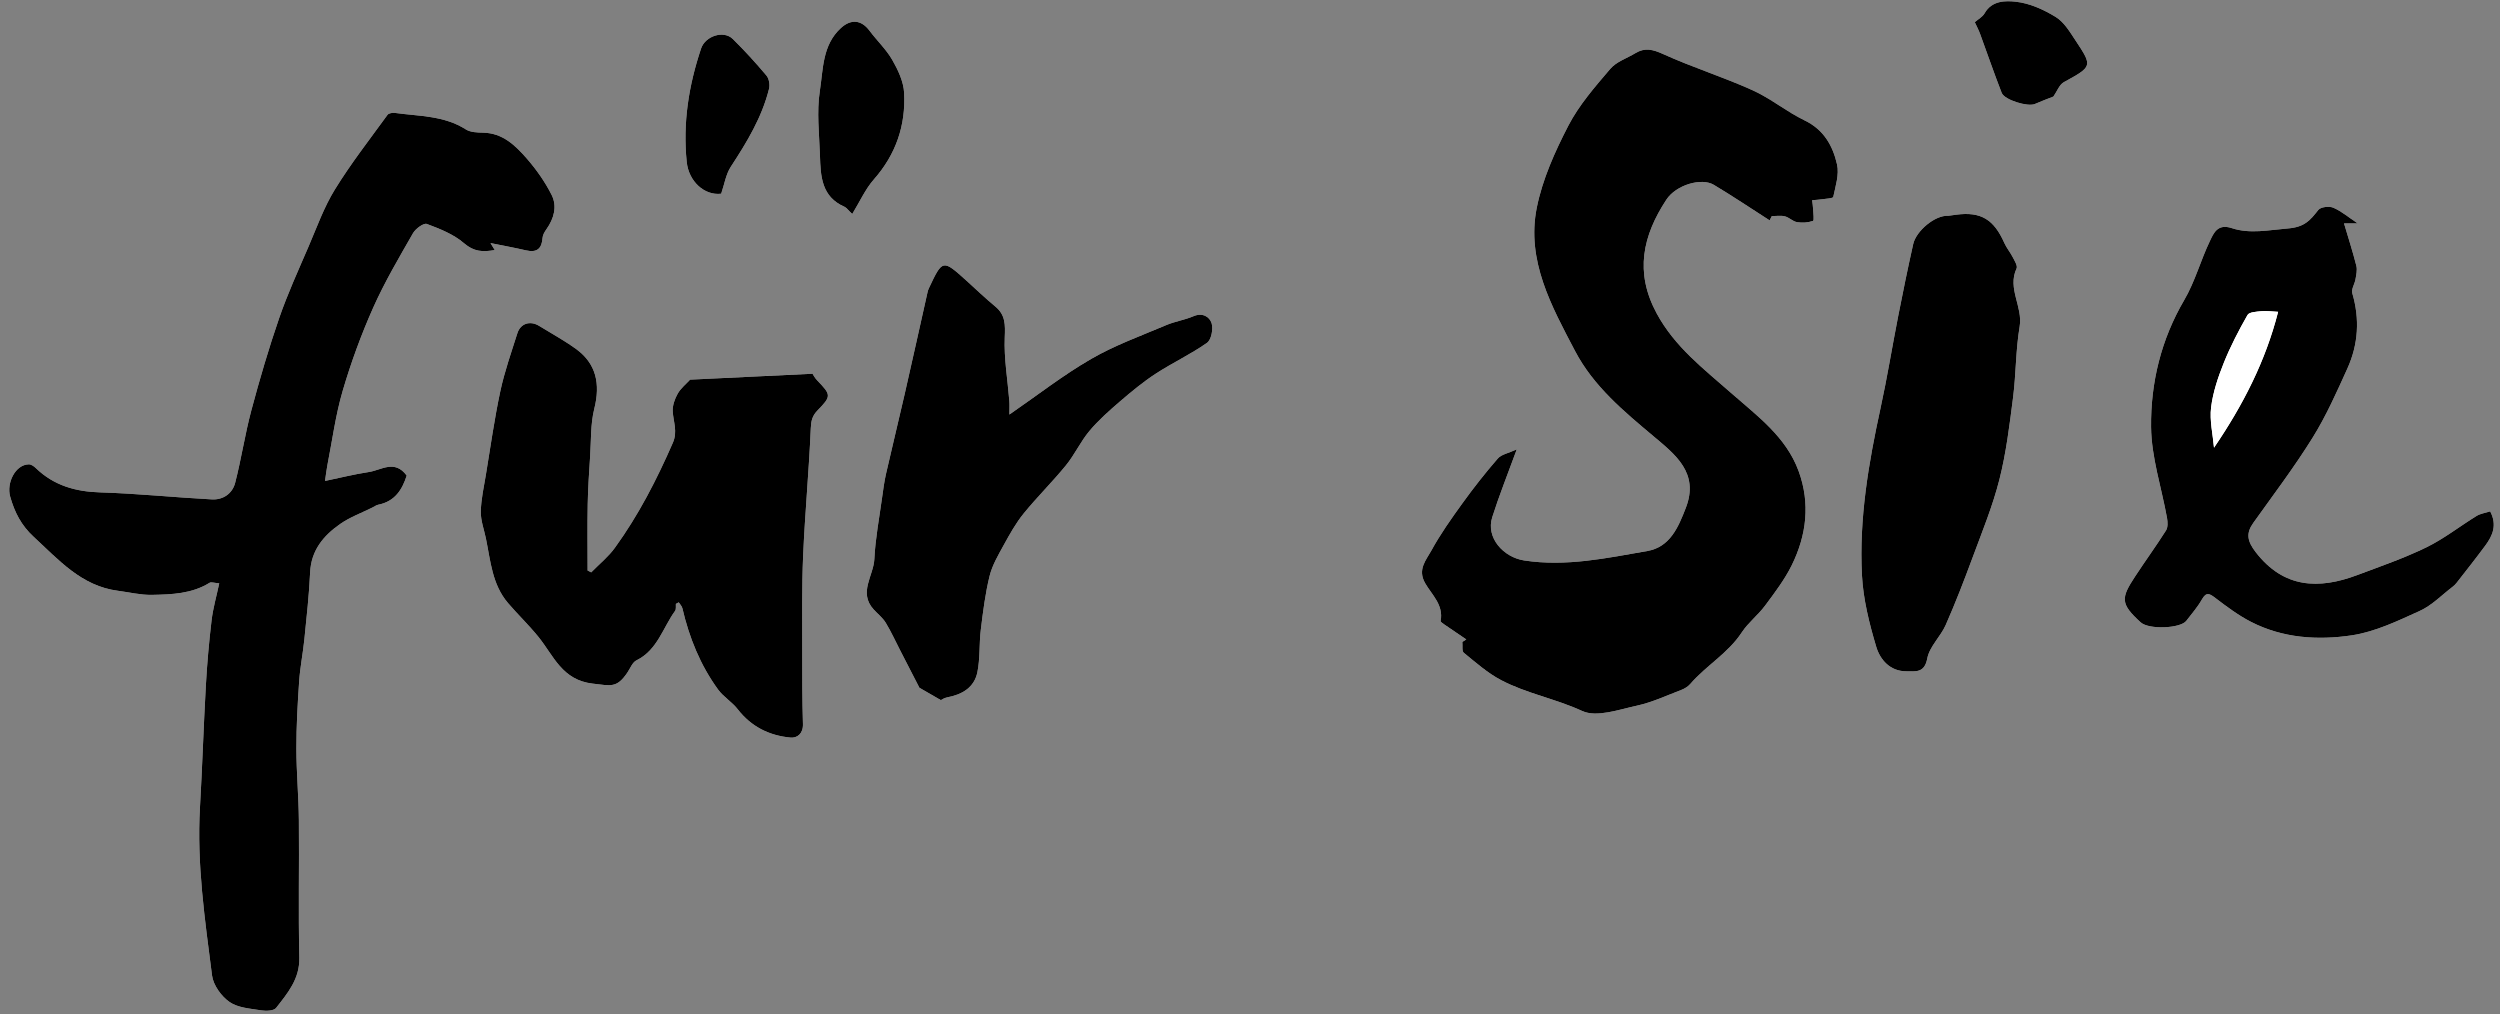
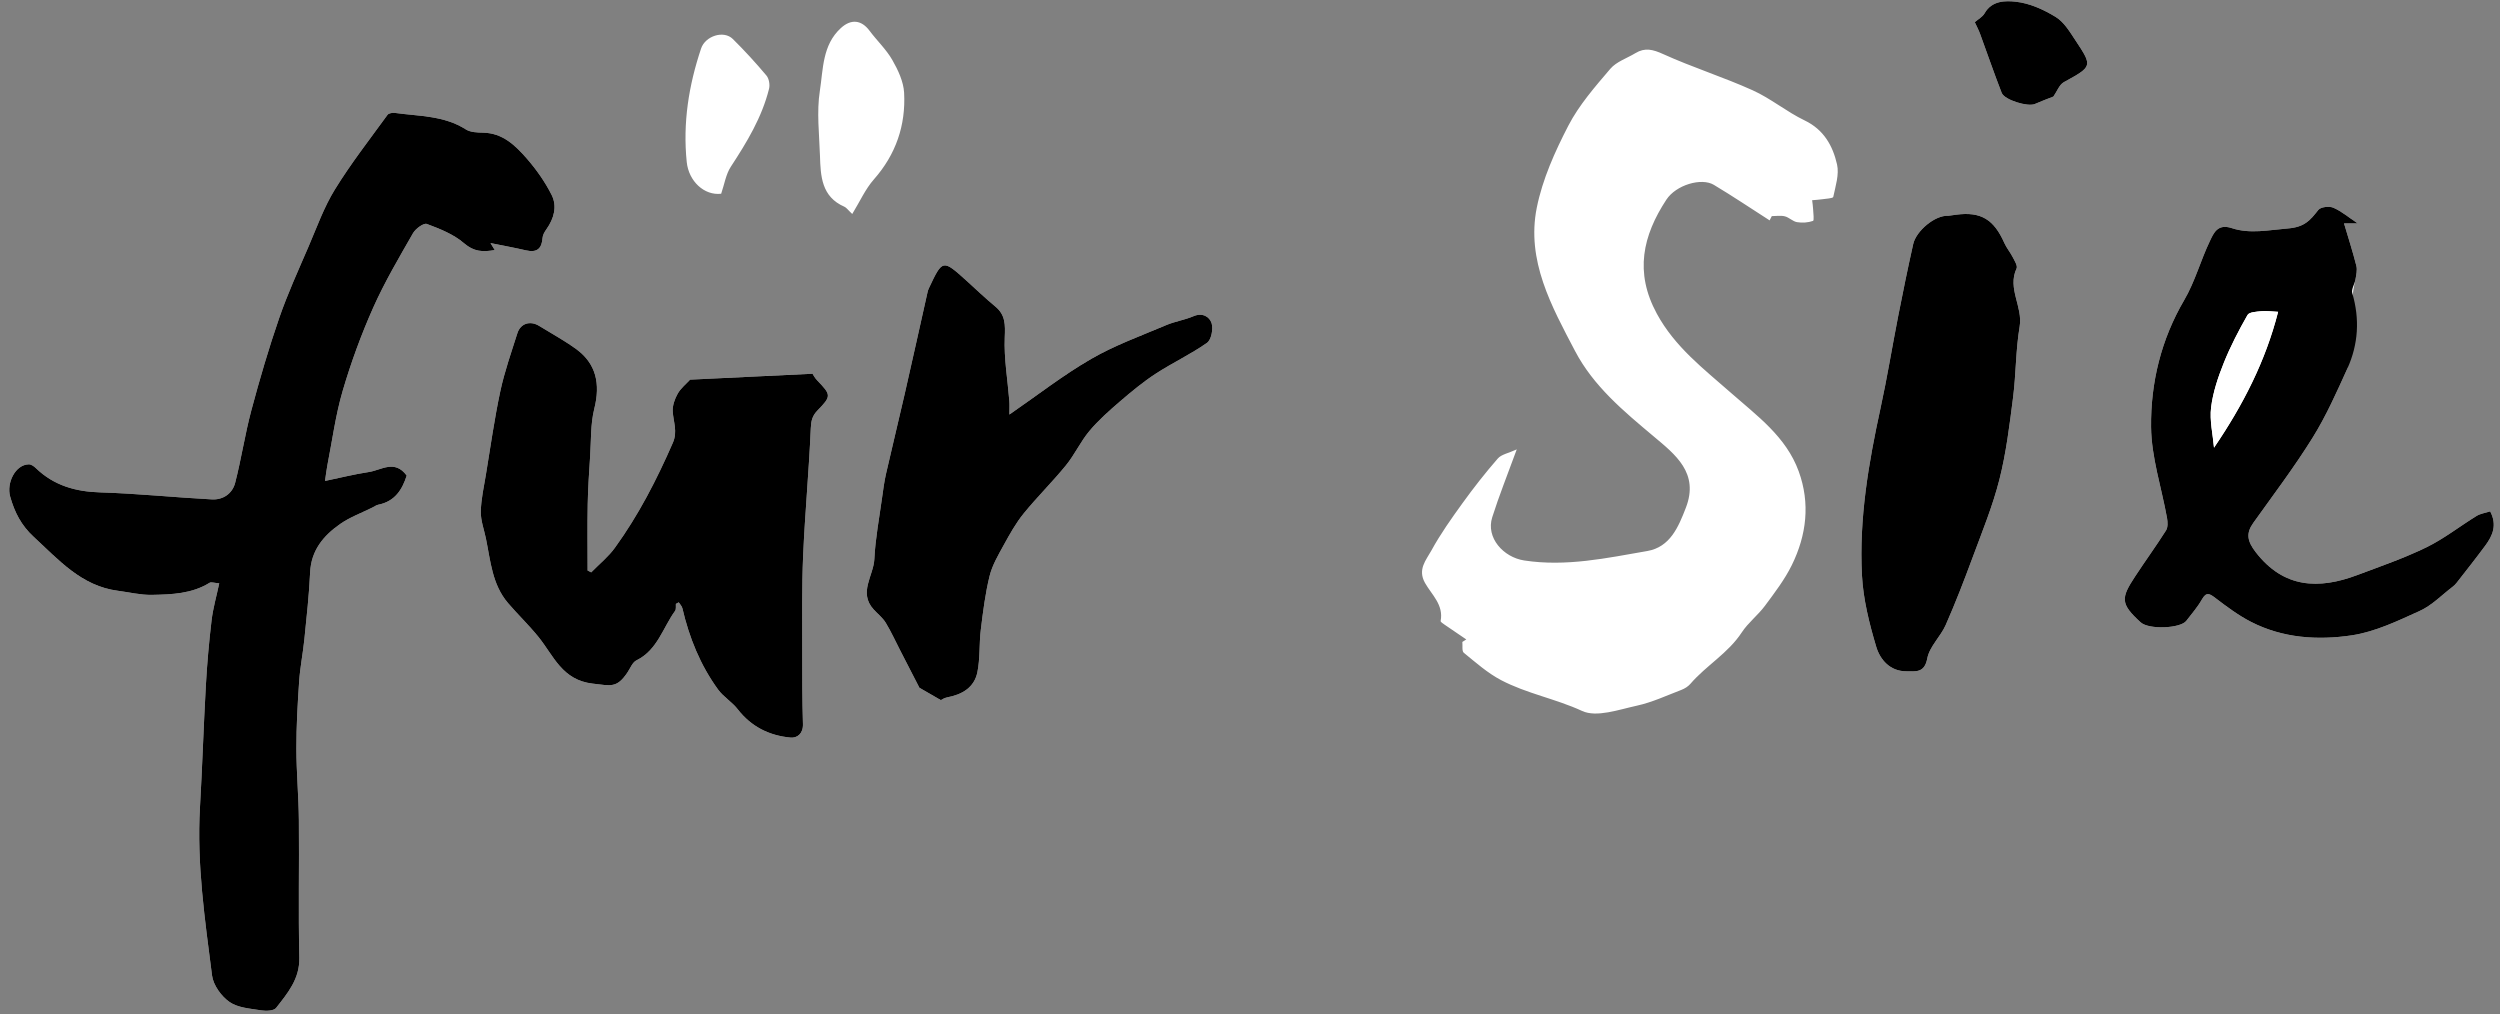
<svg xmlns="http://www.w3.org/2000/svg" xmlns:ns1="http://www.bohemiancoding.com/sketch/ns" width="212px" height="86px" viewBox="0 0 212 86" version="1.1">
  <rect x="0" y="0" width="212" height="86" fill="#808080" stroke="none" />
  <title>Imported Layers</title>
  <desc>Created with Sketch.</desc>
  <defs />
  <g id="Page-1" stroke="none" stroke-width="1" fill="none" fill-rule="evenodd" ns1:type="MSPage">
    <g id="Imported-Layers" ns1:type="MSLayerGroup">
-       <path d="M150.064,18.688 C150.126,18.567 150.187,18.447 150.248,18.327 C150.62,18.327 151.009,18.257 151.358,18.346 C151.721,18.439 152.029,18.779 152.391,18.839 C152.831,18.913 153.326,18.878 153.744,18.733 C153.851,18.696 153.766,18.072 153.75,17.719 C153.74,17.471 153.698,17.225 153.669,16.978 C153.954,16.952 154.24,16.94 154.522,16.897 C154.851,16.847 155.434,16.825 155.461,16.698 C155.649,15.789 155.976,14.799 155.781,13.943 C155.423,12.374 154.667,10.997 153.035,10.213 C151.506,9.479 150.163,8.349 148.621,7.654 C146.14,6.535 143.524,5.715 141.046,4.59 C140.172,4.194 139.496,4.013 138.684,4.506 C137.965,4.942 137.072,5.229 136.554,5.836 C135.258,7.357 133.903,8.903 132.995,10.658 C131.858,12.855 130.803,15.202 130.32,17.606 C129.418,22.091 131.571,25.966 133.566,29.769 C135.133,32.755 137.683,34.868 140.221,36.998 C142.063,38.545 144.103,40.106 142.961,43.058 C142.326,44.7 141.623,46.392 139.687,46.727 C136.247,47.323 132.818,48.073 129.254,47.528 C127.481,47.256 125.992,45.595 126.54,43.867 C127.118,42.04 127.837,40.257 128.621,38.108 C127.911,38.435 127.319,38.531 127.016,38.879 C125.959,40.092 124.963,41.364 124.02,42.669 C123.081,43.968 122.146,45.286 121.379,46.688 C120.942,47.488 120.188,48.285 120.845,49.441 C121.41,50.436 122.432,51.294 122.165,52.658 C122.149,52.738 122.37,52.882 122.498,52.97 C123.109,53.393 123.726,53.808 124.341,54.225 C124.23,54.295 124.118,54.366 124.007,54.436 C124.041,54.75 123.955,55.213 124.13,55.355 C125.142,56.179 126.141,57.069 127.284,57.671 C129.456,58.814 131.912,59.25 134.167,60.291 C135.391,60.856 137.268,60.176 138.804,59.842 C140.099,59.56 141.331,58.98 142.58,58.503 C142.86,58.396 143.149,58.217 143.343,57.992 C144.687,56.431 146.544,55.397 147.7,53.63 C148.242,52.803 149.074,52.171 149.668,51.371 C150.49,50.264 151.344,49.147 151.948,47.918 C153.196,45.376 153.52,42.688 152.53,39.968 C151.458,37.024 148.999,35.266 146.763,33.295 C144.467,31.272 142.029,29.426 140.495,26.593 C138.594,23.081 139.308,19.983 141.308,16.932 C142.127,15.681 144.282,15.045 145.334,15.675 C146.937,16.635 148.49,17.679 150.064,18.688 L150.064,18.688 Z M41.593,20.613 C42.635,20.825 43.626,21.003 44.605,21.231 C45.534,21.447 45.948,21.085 46.01,20.163 C46.027,19.916 46.184,19.658 46.334,19.445 C46.974,18.542 47.267,17.502 46.779,16.533 C46.22,15.42 45.477,14.366 44.655,13.426 C43.693,12.326 42.624,11.286 40.979,11.251 C40.479,11.241 39.893,11.224 39.499,10.972 C37.65,9.793 35.535,9.86 33.496,9.576 C33.29,9.548 32.962,9.599 32.862,9.737 C31.345,11.827 29.75,13.872 28.398,16.067 C27.47,17.574 26.863,19.285 26.158,20.924 C25.299,22.922 24.389,24.906 23.68,26.958 C22.791,29.532 22.022,32.154 21.318,34.785 C20.775,36.816 20.467,38.908 19.942,40.944 C19.709,41.851 18.921,42.4 17.973,42.349 C14.817,42.182 11.668,41.851 8.511,41.756 C6.403,41.693 4.568,41.174 3.037,39.693 C2.88,39.541 2.644,39.373 2.447,39.376 C1.288,39.397 0.541,40.972 0.861,42.105 C1.242,43.458 1.805,44.555 2.864,45.53 C4.988,47.486 6.905,49.699 10.009,50.1 C10.965,50.223 11.923,50.465 12.877,50.446 C14.559,50.412 16.265,50.358 17.776,49.418 C17.905,49.338 18.142,49.432 18.591,49.465 C18.356,50.573 18.065,51.575 17.943,52.596 C17.724,54.437 17.561,56.287 17.457,58.138 C17.262,61.584 17.156,65.034 16.957,68.48 C16.68,73.274 17.379,78 17.982,82.724 C18.086,83.54 18.768,84.485 19.462,84.968 C20.182,85.468 21.234,85.528 22.157,85.679 C22.566,85.746 23.216,85.722 23.413,85.471 C24.392,84.217 25.425,83.012 25.383,81.203 C25.292,77.319 25.381,73.43 25.344,69.544 C25.325,67.52 25.135,65.497 25.133,63.473 C25.131,61.57 25.238,59.664 25.369,57.763 C25.451,56.571 25.692,55.39 25.812,54.199 C26.001,52.316 26.212,50.432 26.298,48.543 C26.383,46.665 27.435,45.421 28.84,44.438 C29.678,43.852 30.673,43.492 31.597,43.03 C31.757,42.951 31.909,42.832 32.079,42.799 C33.506,42.517 34.115,41.497 34.488,40.328 C33.47,38.943 32.337,39.867 31.285,40.026 C30.046,40.213 28.825,40.521 27.562,40.784 C27.643,40.233 27.684,39.849 27.758,39.471 C28.174,37.361 28.454,35.211 29.056,33.156 C29.76,30.752 30.629,28.379 31.647,26.091 C32.615,23.914 33.839,21.848 35.023,19.775 C35.242,19.393 35.928,18.892 36.194,18.991 C37.299,19.405 38.468,19.865 39.343,20.621 C40.192,21.355 40.946,21.384 41.955,21.203 C41.806,20.96 41.718,20.816 41.593,20.613 L41.593,20.613 Z M57.313,51.212 C57.394,51.167 57.475,51.123 57.557,51.078 C57.663,51.245 57.825,51.4 57.867,51.583 C58.445,54.072 59.388,56.407 60.896,58.476 C61.351,59.102 62.08,59.525 62.555,60.14 C63.702,61.624 65.234,62.379 67.035,62.547 C67.603,62.6 68.114,62.211 68.09,61.405 C68.029,59.361 68.027,57.314 68.03,55.268 C68.035,52.54 67.988,49.809 68.107,47.085 C68.263,43.496 68.602,39.916 68.754,36.327 C68.782,35.682 68.881,35.263 69.32,34.811 C70.517,33.58 70.489,33.494 69.292,32.251 C69.082,32.032 68.94,31.748 68.903,31.693 C65.276,31.868 61.823,32.035 58.521,32.194 C58.178,32.57 57.729,32.924 57.469,33.384 C57.217,33.83 57.017,34.395 57.048,34.892 C57.102,35.776 57.472,36.601 57.062,37.539 C55.697,40.666 54.146,43.686 52.144,46.45 C51.583,47.224 50.81,47.845 50.134,48.537 C50.033,48.485 49.931,48.433 49.829,48.381 C49.829,46.506 49.803,44.63 49.838,42.756 C49.863,41.395 49.956,40.034 50.044,38.675 C50.131,37.332 50.073,35.947 50.396,34.66 C50.926,32.548 50.557,30.835 48.853,29.597 C47.859,28.875 46.769,28.282 45.72,27.636 C44.961,27.168 44.138,27.422 43.873,28.261 C43.358,29.888 42.784,31.507 42.428,33.171 C41.928,35.504 41.598,37.873 41.208,40.229 C41.035,41.276 40.795,42.327 40.773,43.379 C40.756,44.137 41.049,44.901 41.206,45.662 C41.599,47.569 41.734,49.571 43.082,51.142 C43.919,52.118 44.853,53.013 45.661,54.011 C46.952,55.608 47.661,57.673 50.264,57.972 C51.812,58.15 52.303,58.373 53.208,57.025 C53.448,56.667 53.63,56.166 53.971,55.998 C55.758,55.119 56.208,53.232 57.25,51.798 C57.35,51.66 57.296,51.41 57.313,51.212 L57.313,51.212 Z M211.168,43.364 C210.748,43.5 210.339,43.552 210.018,43.749 C208.59,44.626 207.256,45.685 205.759,46.414 C203.872,47.334 201.87,48.023 199.899,48.765 C196.624,49.998 193.657,49.885 191.298,46.84 C190.572,45.902 190.435,45.244 191.082,44.338 C192.787,41.948 194.565,39.601 196.112,37.112 C197.263,35.262 198.156,33.242 199.058,31.25 C199.986,29.198 200.118,27.057 199.474,24.865 C199.375,24.528 199.678,24.085 199.746,23.683 C199.81,23.306 199.908,22.894 199.818,22.541 C199.518,21.354 199.141,20.187 198.773,18.944 L199.929,18.944 C199.153,18.425 198.555,17.911 197.865,17.614 C197.515,17.464 196.794,17.548 196.592,17.804 C195.903,18.676 195.441,19.259 194.004,19.374 C192.396,19.504 190.802,19.857 189.263,19.347 C188.047,18.945 187.725,19.761 187.402,20.433 C186.613,22.074 186.137,23.883 185.224,25.442 C183.261,28.794 182.373,32.449 182.412,36.215 C182.439,38.791 183.302,41.356 183.765,43.931 C183.826,44.271 183.846,44.716 183.678,44.982 C182.841,46.305 181.915,47.573 181.057,48.883 C179.856,50.714 179.788,51.189 181.525,52.772 C182.232,53.417 184.912,53.289 185.398,52.647 C185.847,52.053 186.352,51.49 186.713,50.847 C187.104,50.15 187.381,50.343 187.887,50.728 C188.845,51.459 189.827,52.192 190.894,52.738 C193.585,54.117 196.547,54.31 199.427,53.877 C201.417,53.577 203.344,52.648 205.207,51.799 C206.234,51.331 207.073,50.45 207.992,49.75 C208.119,49.654 208.234,49.536 208.331,49.411 C209.145,48.364 209.971,47.324 210.759,46.257 C211.375,45.422 211.775,44.523 211.168,43.364 L211.168,43.364 Z M79.784,59.371 C79.825,59.352 80.063,59.184 80.323,59.136 C81.587,58.904 82.619,58.298 82.882,57.005 C83.121,55.83 83.026,54.591 83.174,53.391 C83.36,51.868 83.551,50.333 83.917,48.847 C84.145,47.924 84.657,47.058 85.123,46.211 C85.628,45.293 86.145,44.359 86.802,43.55 C87.947,42.142 89.251,40.862 90.397,39.454 C91.134,38.549 91.63,37.445 92.379,36.551 C93.145,35.637 94.055,34.833 94.963,34.052 C95.935,33.216 96.931,32.389 98.003,31.691 C99.421,30.767 100.973,30.044 102.354,29.073 C102.718,28.817 102.896,27.898 102.745,27.412 C102.578,26.875 101.982,26.483 101.21,26.814 C100.463,27.134 99.631,27.256 98.882,27.575 C96.741,28.485 94.526,29.281 92.524,30.44 C90.148,31.815 87.964,33.521 85.595,35.154 C85.595,34.708 85.619,34.357 85.591,34.011 C85.448,32.207 85.128,30.397 85.203,28.602 C85.246,27.54 85.271,26.708 84.4,25.991 C83.559,25.3 82.774,24.54 81.965,23.81 C79.933,21.978 79.932,21.977 78.764,24.456 C78.714,24.56 78.679,24.675 78.654,24.788 C78.009,27.66 77.375,30.534 76.72,33.403 C76.202,35.667 75.649,37.923 75.133,40.187 C74.986,40.836 74.898,41.499 74.807,42.159 C74.568,43.907 74.231,45.651 74.146,47.408 C74.077,48.826 72.779,50.251 74.086,51.684 C74.426,52.056 74.844,52.378 75.102,52.798 C75.557,53.54 75.916,54.34 76.316,55.115 C76.921,56.291 77.526,57.467 77.966,58.322 C78.674,58.731 79.165,59.014 79.784,59.371 L79.784,59.371 Z M165.205,18.3 C164.096,18.232 162.492,19.578 162.241,20.694 C161.787,22.713 161.373,24.741 160.974,26.771 C160.461,29.38 160.038,32.007 159.471,34.604 C158.452,39.278 157.646,43.987 157.894,48.777 C158,50.818 158.516,52.871 159.104,54.842 C159.432,55.944 160.281,56.936 161.671,56.927 C162.421,56.922 163.195,57.104 163.432,55.837 C163.62,54.828 164.562,53.985 164.999,52.993 C165.825,51.119 166.564,49.203 167.275,47.281 C168.085,45.092 168.979,42.916 169.55,40.662 C170.125,38.393 170.409,36.042 170.707,33.713 C170.963,31.715 170.931,29.675 171.266,27.694 C171.552,26.004 170.204,24.462 171.005,22.764 C171.108,22.545 170.84,22.12 170.686,21.819 C170.474,21.403 170.159,21.035 169.97,20.61 C169.08,18.599 167.978,17.934 165.902,18.205 C165.603,18.244 165.305,18.286 165.205,18.3 L165.205,18.3 Z M72.27,18.146 C72.921,17.085 73.382,16.033 74.105,15.213 C75.977,13.091 76.814,10.624 76.669,7.868 C76.619,6.92 76.154,5.934 75.668,5.086 C75.154,4.188 74.367,3.452 73.742,2.612 C73.048,1.679 72.168,1.588 71.304,2.381 C69.727,3.825 69.809,5.878 69.523,7.708 C69.243,9.495 69.475,11.367 69.533,13.201 C69.587,14.934 69.658,16.684 71.605,17.531 C71.777,17.606 71.898,17.796 72.27,18.146 L72.27,18.146 Z M61.155,16.429 C61.429,15.634 61.55,14.786 61.976,14.135 C63.332,12.061 64.609,9.96 65.215,7.532 C65.301,7.189 65.215,6.669 64.996,6.408 C64.094,5.334 63.143,4.293 62.144,3.308 C61.366,2.54 59.808,3.051 59.452,4.114 C58.404,7.242 57.895,10.43 58.235,13.739 C58.403,15.371 59.721,16.599 61.155,16.429 L61.155,16.429 Z M174.13,8.187 C174.434,7.753 174.627,7.181 175.018,6.966 C177.429,5.639 177.468,5.637 176.023,3.46 C175.538,2.727 175.043,1.882 174.333,1.445 C173.31,0.815 172.113,0.274 170.941,0.146 C170.089,0.053 168.911,0.03 168.297,1.123 C168.121,1.435 167.742,1.634 167.462,1.881 C167.622,2.23 167.789,2.54 167.91,2.868 C168.523,4.536 169.097,6.219 169.743,7.874 C169.981,8.484 171.972,9.079 172.556,8.819 C173.074,8.589 173.608,8.395 174.13,8.187 L174.13,8.187 Z" id="Fill-1" fill="#FFFFFF" ns1:type="MSShapeGroup" />
-       <path d="M150.064,18.688 C148.49,17.679 146.937,16.635 145.334,15.675 C144.282,15.045 142.127,15.681 141.308,16.932 C139.308,19.983 138.594,23.081 140.495,26.593 C142.029,29.426 144.467,31.272 146.763,33.295 C148.999,35.266 151.458,37.024 152.53,39.968 C153.52,42.688 153.196,45.376 151.948,47.918 C151.344,49.147 150.49,50.264 149.668,51.371 C149.074,52.171 148.242,52.803 147.7,53.63 C146.544,55.397 144.687,56.431 143.343,57.992 C143.149,58.217 142.86,58.396 142.58,58.503 C141.331,58.98 140.099,59.56 138.804,59.842 C137.268,60.176 135.391,60.856 134.167,60.291 C131.912,59.25 129.456,58.814 127.284,57.671 C126.141,57.069 125.142,56.179 124.13,55.355 C123.955,55.213 124.041,54.75 124.007,54.436 C124.118,54.366 124.23,54.295 124.341,54.225 C123.726,53.808 123.109,53.393 122.498,52.97 C122.37,52.882 122.149,52.738 122.165,52.658 C122.432,51.294 121.41,50.436 120.845,49.441 C120.188,48.285 120.942,47.488 121.379,46.688 C122.146,45.286 123.081,43.968 124.02,42.669 C124.963,41.364 125.959,40.092 127.016,38.879 C127.319,38.531 127.911,38.435 128.621,38.108 C127.837,40.257 127.118,42.04 126.54,43.867 C125.992,45.595 127.481,47.256 129.254,47.528 C132.818,48.073 136.247,47.323 139.687,46.727 C141.623,46.392 142.326,44.7 142.961,43.058 C144.103,40.106 142.063,38.545 140.221,36.998 C137.683,34.868 135.133,32.755 133.566,29.769 C131.571,25.966 129.418,22.091 130.32,17.606 C130.803,15.202 131.858,12.855 132.995,10.658 C133.903,8.903 135.258,7.357 136.554,5.836 C137.072,5.229 137.965,4.942 138.684,4.506 C139.496,4.013 140.172,4.194 141.046,4.59 C143.524,5.715 146.14,6.535 148.621,7.654 C150.163,8.349 151.506,9.479 153.035,10.213 C154.667,10.997 155.423,12.374 155.781,13.943 C155.976,14.799 155.649,15.789 155.461,16.698 C155.434,16.825 154.851,16.847 154.522,16.897 C154.24,16.94 153.954,16.952 153.669,16.978 C153.698,17.225 153.74,17.471 153.75,17.719 C153.766,18.072 153.851,18.696 153.744,18.733 C153.326,18.878 152.831,18.913 152.391,18.839 C152.029,18.779 151.721,18.439 151.358,18.346 C151.009,18.257 150.62,18.327 150.248,18.327 C150.187,18.447 150.126,18.567 150.064,18.688" id="Fill-2" fill="#000000" ns1:type="MSShapeGroup" />
+       <path d="M150.064,18.688 C150.126,18.567 150.187,18.447 150.248,18.327 C150.62,18.327 151.009,18.257 151.358,18.346 C151.721,18.439 152.029,18.779 152.391,18.839 C152.831,18.913 153.326,18.878 153.744,18.733 C153.851,18.696 153.766,18.072 153.75,17.719 C153.74,17.471 153.698,17.225 153.669,16.978 C153.954,16.952 154.24,16.94 154.522,16.897 C154.851,16.847 155.434,16.825 155.461,16.698 C155.649,15.789 155.976,14.799 155.781,13.943 C155.423,12.374 154.667,10.997 153.035,10.213 C151.506,9.479 150.163,8.349 148.621,7.654 C146.14,6.535 143.524,5.715 141.046,4.59 C140.172,4.194 139.496,4.013 138.684,4.506 C137.965,4.942 137.072,5.229 136.554,5.836 C135.258,7.357 133.903,8.903 132.995,10.658 C131.858,12.855 130.803,15.202 130.32,17.606 C129.418,22.091 131.571,25.966 133.566,29.769 C135.133,32.755 137.683,34.868 140.221,36.998 C142.063,38.545 144.103,40.106 142.961,43.058 C142.326,44.7 141.623,46.392 139.687,46.727 C136.247,47.323 132.818,48.073 129.254,47.528 C127.481,47.256 125.992,45.595 126.54,43.867 C127.118,42.04 127.837,40.257 128.621,38.108 C127.911,38.435 127.319,38.531 127.016,38.879 C125.959,40.092 124.963,41.364 124.02,42.669 C123.081,43.968 122.146,45.286 121.379,46.688 C120.942,47.488 120.188,48.285 120.845,49.441 C121.41,50.436 122.432,51.294 122.165,52.658 C122.149,52.738 122.37,52.882 122.498,52.97 C123.109,53.393 123.726,53.808 124.341,54.225 C124.23,54.295 124.118,54.366 124.007,54.436 C124.041,54.75 123.955,55.213 124.13,55.355 C125.142,56.179 126.141,57.069 127.284,57.671 C129.456,58.814 131.912,59.25 134.167,60.291 C135.391,60.856 137.268,60.176 138.804,59.842 C140.099,59.56 141.331,58.98 142.58,58.503 C142.86,58.396 143.149,58.217 143.343,57.992 C144.687,56.431 146.544,55.397 147.7,53.63 C148.242,52.803 149.074,52.171 149.668,51.371 C150.49,50.264 151.344,49.147 151.948,47.918 C153.196,45.376 153.52,42.688 152.53,39.968 C151.458,37.024 148.999,35.266 146.763,33.295 C144.467,31.272 142.029,29.426 140.495,26.593 C138.594,23.081 139.308,19.983 141.308,16.932 C142.127,15.681 144.282,15.045 145.334,15.675 C146.937,16.635 148.49,17.679 150.064,18.688 L150.064,18.688 Z M41.593,20.613 C42.635,20.825 43.626,21.003 44.605,21.231 C45.534,21.447 45.948,21.085 46.01,20.163 C46.027,19.916 46.184,19.658 46.334,19.445 C46.974,18.542 47.267,17.502 46.779,16.533 C46.22,15.42 45.477,14.366 44.655,13.426 C43.693,12.326 42.624,11.286 40.979,11.251 C40.479,11.241 39.893,11.224 39.499,10.972 C37.65,9.793 35.535,9.86 33.496,9.576 C33.29,9.548 32.962,9.599 32.862,9.737 C31.345,11.827 29.75,13.872 28.398,16.067 C27.47,17.574 26.863,19.285 26.158,20.924 C25.299,22.922 24.389,24.906 23.68,26.958 C22.791,29.532 22.022,32.154 21.318,34.785 C20.775,36.816 20.467,38.908 19.942,40.944 C19.709,41.851 18.921,42.4 17.973,42.349 C14.817,42.182 11.668,41.851 8.511,41.756 C6.403,41.693 4.568,41.174 3.037,39.693 C2.88,39.541 2.644,39.373 2.447,39.376 C1.288,39.397 0.541,40.972 0.861,42.105 C1.242,43.458 1.805,44.555 2.864,45.53 C4.988,47.486 6.905,49.699 10.009,50.1 C10.965,50.223 11.923,50.465 12.877,50.446 C14.559,50.412 16.265,50.358 17.776,49.418 C17.905,49.338 18.142,49.432 18.591,49.465 C18.356,50.573 18.065,51.575 17.943,52.596 C17.724,54.437 17.561,56.287 17.457,58.138 C17.262,61.584 17.156,65.034 16.957,68.48 C16.68,73.274 17.379,78 17.982,82.724 C18.086,83.54 18.768,84.485 19.462,84.968 C20.182,85.468 21.234,85.528 22.157,85.679 C22.566,85.746 23.216,85.722 23.413,85.471 C24.392,84.217 25.425,83.012 25.383,81.203 C25.292,77.319 25.381,73.43 25.344,69.544 C25.325,67.52 25.135,65.497 25.133,63.473 C25.131,61.57 25.238,59.664 25.369,57.763 C25.451,56.571 25.692,55.39 25.812,54.199 C26.001,52.316 26.212,50.432 26.298,48.543 C26.383,46.665 27.435,45.421 28.84,44.438 C29.678,43.852 30.673,43.492 31.597,43.03 C31.757,42.951 31.909,42.832 32.079,42.799 C33.506,42.517 34.115,41.497 34.488,40.328 C33.47,38.943 32.337,39.867 31.285,40.026 C30.046,40.213 28.825,40.521 27.562,40.784 C27.643,40.233 27.684,39.849 27.758,39.471 C28.174,37.361 28.454,35.211 29.056,33.156 C29.76,30.752 30.629,28.379 31.647,26.091 C32.615,23.914 33.839,21.848 35.023,19.775 C35.242,19.393 35.928,18.892 36.194,18.991 C37.299,19.405 38.468,19.865 39.343,20.621 C40.192,21.355 40.946,21.384 41.955,21.203 C41.806,20.96 41.718,20.816 41.593,20.613 L41.593,20.613 Z M57.313,51.212 C57.394,51.167 57.475,51.123 57.557,51.078 C57.663,51.245 57.825,51.4 57.867,51.583 C58.445,54.072 59.388,56.407 60.896,58.476 C61.351,59.102 62.08,59.525 62.555,60.14 C63.702,61.624 65.234,62.379 67.035,62.547 C67.603,62.6 68.114,62.211 68.09,61.405 C68.029,59.361 68.027,57.314 68.03,55.268 C68.035,52.54 67.988,49.809 68.107,47.085 C68.263,43.496 68.602,39.916 68.754,36.327 C68.782,35.682 68.881,35.263 69.32,34.811 C70.517,33.58 70.489,33.494 69.292,32.251 C69.082,32.032 68.94,31.748 68.903,31.693 C65.276,31.868 61.823,32.035 58.521,32.194 C58.178,32.57 57.729,32.924 57.469,33.384 C57.217,33.83 57.017,34.395 57.048,34.892 C57.102,35.776 57.472,36.601 57.062,37.539 C55.697,40.666 54.146,43.686 52.144,46.45 C51.583,47.224 50.81,47.845 50.134,48.537 C50.033,48.485 49.931,48.433 49.829,48.381 C49.829,46.506 49.803,44.63 49.838,42.756 C49.863,41.395 49.956,40.034 50.044,38.675 C50.131,37.332 50.073,35.947 50.396,34.66 C50.926,32.548 50.557,30.835 48.853,29.597 C47.859,28.875 46.769,28.282 45.72,27.636 C44.961,27.168 44.138,27.422 43.873,28.261 C43.358,29.888 42.784,31.507 42.428,33.171 C41.928,35.504 41.598,37.873 41.208,40.229 C41.035,41.276 40.795,42.327 40.773,43.379 C40.756,44.137 41.049,44.901 41.206,45.662 C41.599,47.569 41.734,49.571 43.082,51.142 C43.919,52.118 44.853,53.013 45.661,54.011 C46.952,55.608 47.661,57.673 50.264,57.972 C51.812,58.15 52.303,58.373 53.208,57.025 C53.448,56.667 53.63,56.166 53.971,55.998 C55.758,55.119 56.208,53.232 57.25,51.798 C57.35,51.66 57.296,51.41 57.313,51.212 L57.313,51.212 Z M211.168,43.364 C210.748,43.5 210.339,43.552 210.018,43.749 C208.59,44.626 207.256,45.685 205.759,46.414 C203.872,47.334 201.87,48.023 199.899,48.765 C196.624,49.998 193.657,49.885 191.298,46.84 C190.572,45.902 190.435,45.244 191.082,44.338 C192.787,41.948 194.565,39.601 196.112,37.112 C197.263,35.262 198.156,33.242 199.058,31.25 C199.375,24.528 199.678,24.085 199.746,23.683 C199.81,23.306 199.908,22.894 199.818,22.541 C199.518,21.354 199.141,20.187 198.773,18.944 L199.929,18.944 C199.153,18.425 198.555,17.911 197.865,17.614 C197.515,17.464 196.794,17.548 196.592,17.804 C195.903,18.676 195.441,19.259 194.004,19.374 C192.396,19.504 190.802,19.857 189.263,19.347 C188.047,18.945 187.725,19.761 187.402,20.433 C186.613,22.074 186.137,23.883 185.224,25.442 C183.261,28.794 182.373,32.449 182.412,36.215 C182.439,38.791 183.302,41.356 183.765,43.931 C183.826,44.271 183.846,44.716 183.678,44.982 C182.841,46.305 181.915,47.573 181.057,48.883 C179.856,50.714 179.788,51.189 181.525,52.772 C182.232,53.417 184.912,53.289 185.398,52.647 C185.847,52.053 186.352,51.49 186.713,50.847 C187.104,50.15 187.381,50.343 187.887,50.728 C188.845,51.459 189.827,52.192 190.894,52.738 C193.585,54.117 196.547,54.31 199.427,53.877 C201.417,53.577 203.344,52.648 205.207,51.799 C206.234,51.331 207.073,50.45 207.992,49.75 C208.119,49.654 208.234,49.536 208.331,49.411 C209.145,48.364 209.971,47.324 210.759,46.257 C211.375,45.422 211.775,44.523 211.168,43.364 L211.168,43.364 Z M79.784,59.371 C79.825,59.352 80.063,59.184 80.323,59.136 C81.587,58.904 82.619,58.298 82.882,57.005 C83.121,55.83 83.026,54.591 83.174,53.391 C83.36,51.868 83.551,50.333 83.917,48.847 C84.145,47.924 84.657,47.058 85.123,46.211 C85.628,45.293 86.145,44.359 86.802,43.55 C87.947,42.142 89.251,40.862 90.397,39.454 C91.134,38.549 91.63,37.445 92.379,36.551 C93.145,35.637 94.055,34.833 94.963,34.052 C95.935,33.216 96.931,32.389 98.003,31.691 C99.421,30.767 100.973,30.044 102.354,29.073 C102.718,28.817 102.896,27.898 102.745,27.412 C102.578,26.875 101.982,26.483 101.21,26.814 C100.463,27.134 99.631,27.256 98.882,27.575 C96.741,28.485 94.526,29.281 92.524,30.44 C90.148,31.815 87.964,33.521 85.595,35.154 C85.595,34.708 85.619,34.357 85.591,34.011 C85.448,32.207 85.128,30.397 85.203,28.602 C85.246,27.54 85.271,26.708 84.4,25.991 C83.559,25.3 82.774,24.54 81.965,23.81 C79.933,21.978 79.932,21.977 78.764,24.456 C78.714,24.56 78.679,24.675 78.654,24.788 C78.009,27.66 77.375,30.534 76.72,33.403 C76.202,35.667 75.649,37.923 75.133,40.187 C74.986,40.836 74.898,41.499 74.807,42.159 C74.568,43.907 74.231,45.651 74.146,47.408 C74.077,48.826 72.779,50.251 74.086,51.684 C74.426,52.056 74.844,52.378 75.102,52.798 C75.557,53.54 75.916,54.34 76.316,55.115 C76.921,56.291 77.526,57.467 77.966,58.322 C78.674,58.731 79.165,59.014 79.784,59.371 L79.784,59.371 Z M165.205,18.3 C164.096,18.232 162.492,19.578 162.241,20.694 C161.787,22.713 161.373,24.741 160.974,26.771 C160.461,29.38 160.038,32.007 159.471,34.604 C158.452,39.278 157.646,43.987 157.894,48.777 C158,50.818 158.516,52.871 159.104,54.842 C159.432,55.944 160.281,56.936 161.671,56.927 C162.421,56.922 163.195,57.104 163.432,55.837 C163.62,54.828 164.562,53.985 164.999,52.993 C165.825,51.119 166.564,49.203 167.275,47.281 C168.085,45.092 168.979,42.916 169.55,40.662 C170.125,38.393 170.409,36.042 170.707,33.713 C170.963,31.715 170.931,29.675 171.266,27.694 C171.552,26.004 170.204,24.462 171.005,22.764 C171.108,22.545 170.84,22.12 170.686,21.819 C170.474,21.403 170.159,21.035 169.97,20.61 C169.08,18.599 167.978,17.934 165.902,18.205 C165.603,18.244 165.305,18.286 165.205,18.3 L165.205,18.3 Z M72.27,18.146 C72.921,17.085 73.382,16.033 74.105,15.213 C75.977,13.091 76.814,10.624 76.669,7.868 C76.619,6.92 76.154,5.934 75.668,5.086 C75.154,4.188 74.367,3.452 73.742,2.612 C73.048,1.679 72.168,1.588 71.304,2.381 C69.727,3.825 69.809,5.878 69.523,7.708 C69.243,9.495 69.475,11.367 69.533,13.201 C69.587,14.934 69.658,16.684 71.605,17.531 C71.777,17.606 71.898,17.796 72.27,18.146 L72.27,18.146 Z M61.155,16.429 C61.429,15.634 61.55,14.786 61.976,14.135 C63.332,12.061 64.609,9.96 65.215,7.532 C65.301,7.189 65.215,6.669 64.996,6.408 C64.094,5.334 63.143,4.293 62.144,3.308 C61.366,2.54 59.808,3.051 59.452,4.114 C58.404,7.242 57.895,10.43 58.235,13.739 C58.403,15.371 59.721,16.599 61.155,16.429 L61.155,16.429 Z M174.13,8.187 C174.434,7.753 174.627,7.181 175.018,6.966 C177.429,5.639 177.468,5.637 176.023,3.46 C175.538,2.727 175.043,1.882 174.333,1.445 C173.31,0.815 172.113,0.274 170.941,0.146 C170.089,0.053 168.911,0.03 168.297,1.123 C168.121,1.435 167.742,1.634 167.462,1.881 C167.622,2.23 167.789,2.54 167.91,2.868 C168.523,4.536 169.097,6.219 169.743,7.874 C169.981,8.484 171.972,9.079 172.556,8.819 C173.074,8.589 173.608,8.395 174.13,8.187 L174.13,8.187 Z" id="Fill-1" fill="#FFFFFF" ns1:type="MSShapeGroup" />
      <path d="M41.593,20.613 C41.718,20.816 41.806,20.96 41.955,21.203 C40.946,21.384 40.192,21.355 39.343,20.621 C38.468,19.865 37.299,19.405 36.194,18.991 C35.928,18.892 35.242,19.393 35.023,19.775 C33.839,21.848 32.615,23.914 31.647,26.091 C30.629,28.379 29.76,30.752 29.056,33.156 C28.454,35.211 28.174,37.361 27.758,39.471 C27.684,39.849 27.643,40.233 27.562,40.784 C28.825,40.521 30.046,40.213 31.285,40.026 C32.337,39.867 33.47,38.943 34.488,40.328 C34.115,41.497 33.506,42.517 32.079,42.799 C31.909,42.832 31.757,42.951 31.597,43.03 C30.673,43.492 29.678,43.852 28.84,44.438 C27.435,45.421 26.383,46.665 26.298,48.543 C26.212,50.432 26.001,52.316 25.812,54.199 C25.692,55.39 25.451,56.571 25.369,57.763 C25.238,59.664 25.131,61.57 25.133,63.473 C25.135,65.497 25.325,67.52 25.344,69.544 C25.381,73.43 25.292,77.319 25.383,81.203 C25.425,83.012 24.392,84.217 23.413,85.471 C23.216,85.722 22.566,85.746 22.157,85.679 C21.234,85.528 20.182,85.468 19.462,84.968 C18.768,84.485 18.086,83.54 17.982,82.724 C17.379,78 16.68,73.274 16.957,68.48 C17.156,65.034 17.262,61.584 17.457,58.138 C17.561,56.287 17.724,54.437 17.943,52.596 C18.065,51.575 18.356,50.573 18.591,49.465 C18.142,49.432 17.905,49.338 17.776,49.418 C16.265,50.358 14.559,50.412 12.877,50.446 C11.923,50.465 10.965,50.223 10.009,50.1 C6.905,49.699 4.988,47.486 2.864,45.53 C1.805,44.555 1.242,43.458 0.861,42.105 C0.541,40.972 1.288,39.397 2.447,39.376 C2.644,39.373 2.88,39.541 3.037,39.693 C4.568,41.174 6.403,41.693 8.511,41.756 C11.668,41.851 14.817,42.182 17.973,42.349 C18.921,42.4 19.709,41.851 19.942,40.944 C20.467,38.908 20.775,36.816 21.318,34.785 C22.022,32.154 22.791,29.532 23.68,26.958 C24.389,24.906 25.299,22.922 26.158,20.924 C26.863,19.285 27.47,17.574 28.398,16.067 C29.75,13.872 31.345,11.827 32.862,9.737 C32.962,9.599 33.29,9.548 33.496,9.576 C35.535,9.86 37.65,9.793 39.499,10.972 C39.893,11.224 40.479,11.241 40.979,11.251 C42.624,11.286 43.693,12.326 44.655,13.426 C45.477,14.366 46.22,15.42 46.779,16.533 C47.267,17.502 46.974,18.542 46.334,19.445 C46.184,19.658 46.027,19.916 46.01,20.163 C45.948,21.085 45.534,21.447 44.605,21.231 C43.626,21.003 42.635,20.825 41.593,20.613" id="Fill-3" fill="#000000" ns1:type="MSShapeGroup" />
      <path d="M57.313,51.212 C57.296,51.41 57.35,51.66 57.25,51.798 C56.208,53.232 55.758,55.119 53.971,55.998 C53.63,56.166 53.448,56.667 53.208,57.025 C52.303,58.373 51.812,58.15 50.264,57.972 C47.661,57.673 46.952,55.608 45.661,54.011 C44.853,53.013 43.919,52.118 43.082,51.142 C41.734,49.571 41.599,47.569 41.206,45.662 C41.049,44.901 40.756,44.137 40.773,43.379 C40.795,42.327 41.035,41.276 41.208,40.229 C41.598,37.873 41.928,35.504 42.428,33.171 C42.784,31.507 43.358,29.888 43.873,28.261 C44.138,27.422 44.961,27.168 45.72,27.636 C46.769,28.282 47.859,28.875 48.853,29.597 C50.557,30.835 50.926,32.548 50.396,34.66 C50.073,35.947 50.131,37.332 50.044,38.675 C49.956,40.034 49.863,41.395 49.838,42.756 C49.803,44.63 49.829,46.506 49.829,48.381 C49.931,48.433 50.033,48.485 50.134,48.537 C50.81,47.845 51.583,47.224 52.144,46.45 C54.146,43.686 55.697,40.666 57.062,37.539 C57.472,36.601 57.102,35.776 57.048,34.892 C57.017,34.395 57.217,33.83 57.469,33.384 C57.729,32.924 58.178,32.57 58.521,32.194 C61.823,32.035 65.276,31.868 68.903,31.693 C68.94,31.748 69.082,32.032 69.292,32.251 C70.489,33.494 70.517,33.58 69.32,34.811 C68.881,35.263 68.782,35.682 68.754,36.327 C68.602,39.916 68.263,43.496 68.107,47.085 C67.988,49.809 68.035,52.54 68.03,55.268 C68.027,57.314 68.029,59.361 68.09,61.405 C68.114,62.211 67.603,62.6 67.035,62.547 C65.234,62.379 63.702,61.624 62.555,60.14 C62.08,59.525 61.351,59.102 60.896,58.476 C59.388,56.407 58.445,54.072 57.867,51.583 C57.825,51.4 57.663,51.245 57.557,51.078 C57.475,51.123 57.394,51.167 57.313,51.212" id="Fill-4" fill="#000000" ns1:type="MSShapeGroup" />
      <path d="M211.168,43.364 C211.775,44.523 211.375,45.422 210.759,46.257 C209.971,47.324 209.145,48.364 208.331,49.411 C208.234,49.536 208.119,49.654 207.992,49.75 C207.073,50.45 206.234,51.331 205.207,51.799 C203.344,52.648 201.417,53.577 199.427,53.877 C196.547,54.31 193.585,54.117 190.894,52.738 C189.827,52.192 188.845,51.459 187.887,50.728 C187.381,50.343 187.104,50.15 186.713,50.847 C186.352,51.49 185.847,52.053 185.398,52.647 C184.912,53.289 182.232,53.417 181.525,52.772 C179.788,51.189 179.856,50.714 181.057,48.883 C181.915,47.573 182.841,46.305 183.678,44.982 C183.846,44.716 183.826,44.271 183.765,43.931 C183.302,41.356 182.439,38.791 182.412,36.215 C182.373,32.449 183.261,28.794 185.224,25.442 C186.137,23.883 186.613,22.074 187.402,20.433 C187.725,19.761 188.047,18.945 189.263,19.347 C190.802,19.857 192.396,19.504 194.004,19.374 C195.441,19.259 195.903,18.676 196.592,17.804 C196.794,17.548 197.515,17.464 197.865,17.614 C198.555,17.911 199.153,18.425 199.929,18.944 L198.773,18.944 C199.141,20.187 199.518,21.354 199.818,22.541 C199.908,22.894 199.81,23.306 199.746,23.683 C199.678,24.085 199.375,24.528 199.474,24.865 C200.118,27.057 199.986,29.198 199.058,31.25 C198.156,33.242 197.263,35.262 196.112,37.112 C194.565,39.601 192.787,41.948 191.082,44.338 C190.435,45.244 190.572,45.902 191.298,46.84 C193.657,49.885 196.624,49.998 199.899,48.765 C201.87,48.023 203.872,47.334 205.759,46.414 C207.256,45.685 208.59,44.626 210.018,43.749 C210.339,43.552 210.748,43.5 211.168,43.364 L211.168,43.364 Z M193.183,26.443 C192.571,26.414 192.165,26.346 191.771,26.389 C191.359,26.434 190.735,26.457 190.591,26.71 C189.843,28.024 189.137,29.376 188.576,30.778 C188.091,31.989 187.658,33.266 187.501,34.55 C187.365,35.662 187.649,36.824 187.748,37.964 C190.208,34.35 192.117,30.629 193.183,26.443 L193.183,26.443 Z" id="Fill-5" fill="#000000" ns1:type="MSShapeGroup" />
      <path d="M79.784,59.371 C79.165,59.014 78.674,58.731 77.966,58.322 C77.526,57.467 76.921,56.291 76.316,55.115 C75.916,54.34 75.557,53.54 75.102,52.798 C74.844,52.378 74.426,52.056 74.086,51.684 C72.779,50.251 74.077,48.826 74.146,47.408 C74.231,45.651 74.568,43.907 74.807,42.159 C74.898,41.499 74.986,40.836 75.133,40.187 C75.649,37.923 76.202,35.667 76.72,33.403 C77.375,30.534 78.009,27.66 78.654,24.788 C78.679,24.675 78.714,24.56 78.764,24.456 C79.932,21.977 79.933,21.978 81.965,23.81 C82.774,24.54 83.559,25.3 84.4,25.991 C85.271,26.708 85.246,27.54 85.203,28.602 C85.128,30.397 85.448,32.207 85.591,34.011 C85.619,34.357 85.595,34.708 85.595,35.154 C87.964,33.521 90.148,31.815 92.524,30.44 C94.526,29.281 96.741,28.485 98.882,27.575 C99.631,27.256 100.463,27.134 101.21,26.814 C101.982,26.483 102.578,26.875 102.745,27.412 C102.896,27.898 102.718,28.817 102.354,29.073 C100.973,30.044 99.421,30.767 98.003,31.691 C96.931,32.389 95.935,33.216 94.963,34.052 C94.055,34.833 93.145,35.637 92.379,36.551 C91.63,37.445 91.134,38.549 90.397,39.454 C89.251,40.862 87.947,42.142 86.802,43.55 C86.145,44.359 85.628,45.293 85.123,46.211 C84.657,47.058 84.145,47.924 83.917,48.847 C83.551,50.333 83.36,51.868 83.174,53.391 C83.026,54.591 83.121,55.83 82.882,57.005 C82.619,58.298 81.587,58.904 80.323,59.136 C80.063,59.184 79.825,59.352 79.784,59.371" id="Fill-6" fill="#000000" ns1:type="MSShapeGroup" />
      <path d="M165.205,18.3 C165.305,18.286 165.603,18.244 165.902,18.205 C167.978,17.934 169.08,18.599 169.97,20.61 C170.159,21.035 170.474,21.403 170.686,21.819 C170.84,22.12 171.108,22.545 171.005,22.764 C170.204,24.462 171.552,26.004 171.266,27.694 C170.931,29.675 170.963,31.715 170.707,33.713 C170.409,36.042 170.125,38.393 169.55,40.662 C168.979,42.916 168.085,45.092 167.275,47.281 C166.564,49.203 165.825,51.119 164.999,52.993 C164.562,53.985 163.62,54.828 163.432,55.837 C163.195,57.104 162.421,56.922 161.671,56.927 C160.281,56.936 159.432,55.944 159.104,54.842 C158.516,52.871 158,50.818 157.894,48.777 C157.646,43.987 158.452,39.278 159.471,34.604 C160.038,32.007 160.461,29.38 160.974,26.771 C161.373,24.741 161.787,22.713 162.241,20.694 C162.492,19.578 164.096,18.232 165.205,18.3" id="Fill-7" fill="#000000" ns1:type="MSShapeGroup" />
-       <path d="M72.27,18.146 C71.898,17.796 71.777,17.606 71.605,17.531 C69.658,16.684 69.587,14.934 69.533,13.201 C69.475,11.367 69.243,9.495 69.523,7.708 C69.809,5.878 69.727,3.825 71.304,2.381 C72.168,1.588 73.048,1.679 73.742,2.612 C74.367,3.452 75.154,4.188 75.668,5.086 C76.154,5.934 76.619,6.92 76.669,7.868 C76.814,10.624 75.977,13.091 74.105,15.213 C73.382,16.033 72.921,17.085 72.27,18.146" id="Fill-8" fill="#000000" ns1:type="MSShapeGroup" />
-       <path d="M61.155,16.429 C59.721,16.599 58.403,15.371 58.235,13.739 C57.895,10.43 58.404,7.242 59.452,4.114 C59.808,3.051 61.366,2.54 62.144,3.308 C63.143,4.293 64.094,5.334 64.996,6.408 C65.215,6.669 65.301,7.189 65.215,7.532 C64.609,9.96 63.332,12.061 61.976,14.135 C61.55,14.786 61.429,15.634 61.155,16.429" id="Fill-9" fill="#000000" ns1:type="MSShapeGroup" />
      <path d="M174.13,8.187 C173.608,8.395 173.074,8.589 172.556,8.819 C171.972,9.079 169.981,8.484 169.743,7.874 C169.097,6.219 168.523,4.536 167.91,2.868 C167.789,2.54 167.622,2.23 167.462,1.881 C167.742,1.634 168.121,1.435 168.297,1.123 C168.911,0.03 170.089,0.053 170.941,0.146 C172.113,0.274 173.31,0.815 174.333,1.445 C175.043,1.882 175.538,2.727 176.023,3.46 C177.468,5.637 177.429,5.639 175.018,6.966 C174.627,7.181 174.434,7.753 174.13,8.187" id="Fill-10" fill="#000000" ns1:type="MSShapeGroup" />
      <path d="M193.183,26.443 C192.117,30.629 190.208,34.35 187.748,37.964 C187.649,36.824 187.365,35.662 187.501,34.55 C187.658,33.266 188.091,31.989 188.576,30.778 C189.137,29.376 189.843,28.024 190.591,26.71 C190.735,26.457 191.359,26.434 191.771,26.389 C192.165,26.346 192.571,26.414 193.183,26.443" id="Fill-11" fill="#FFFFFF" ns1:type="MSShapeGroup" />
    </g>
  </g>
</svg>